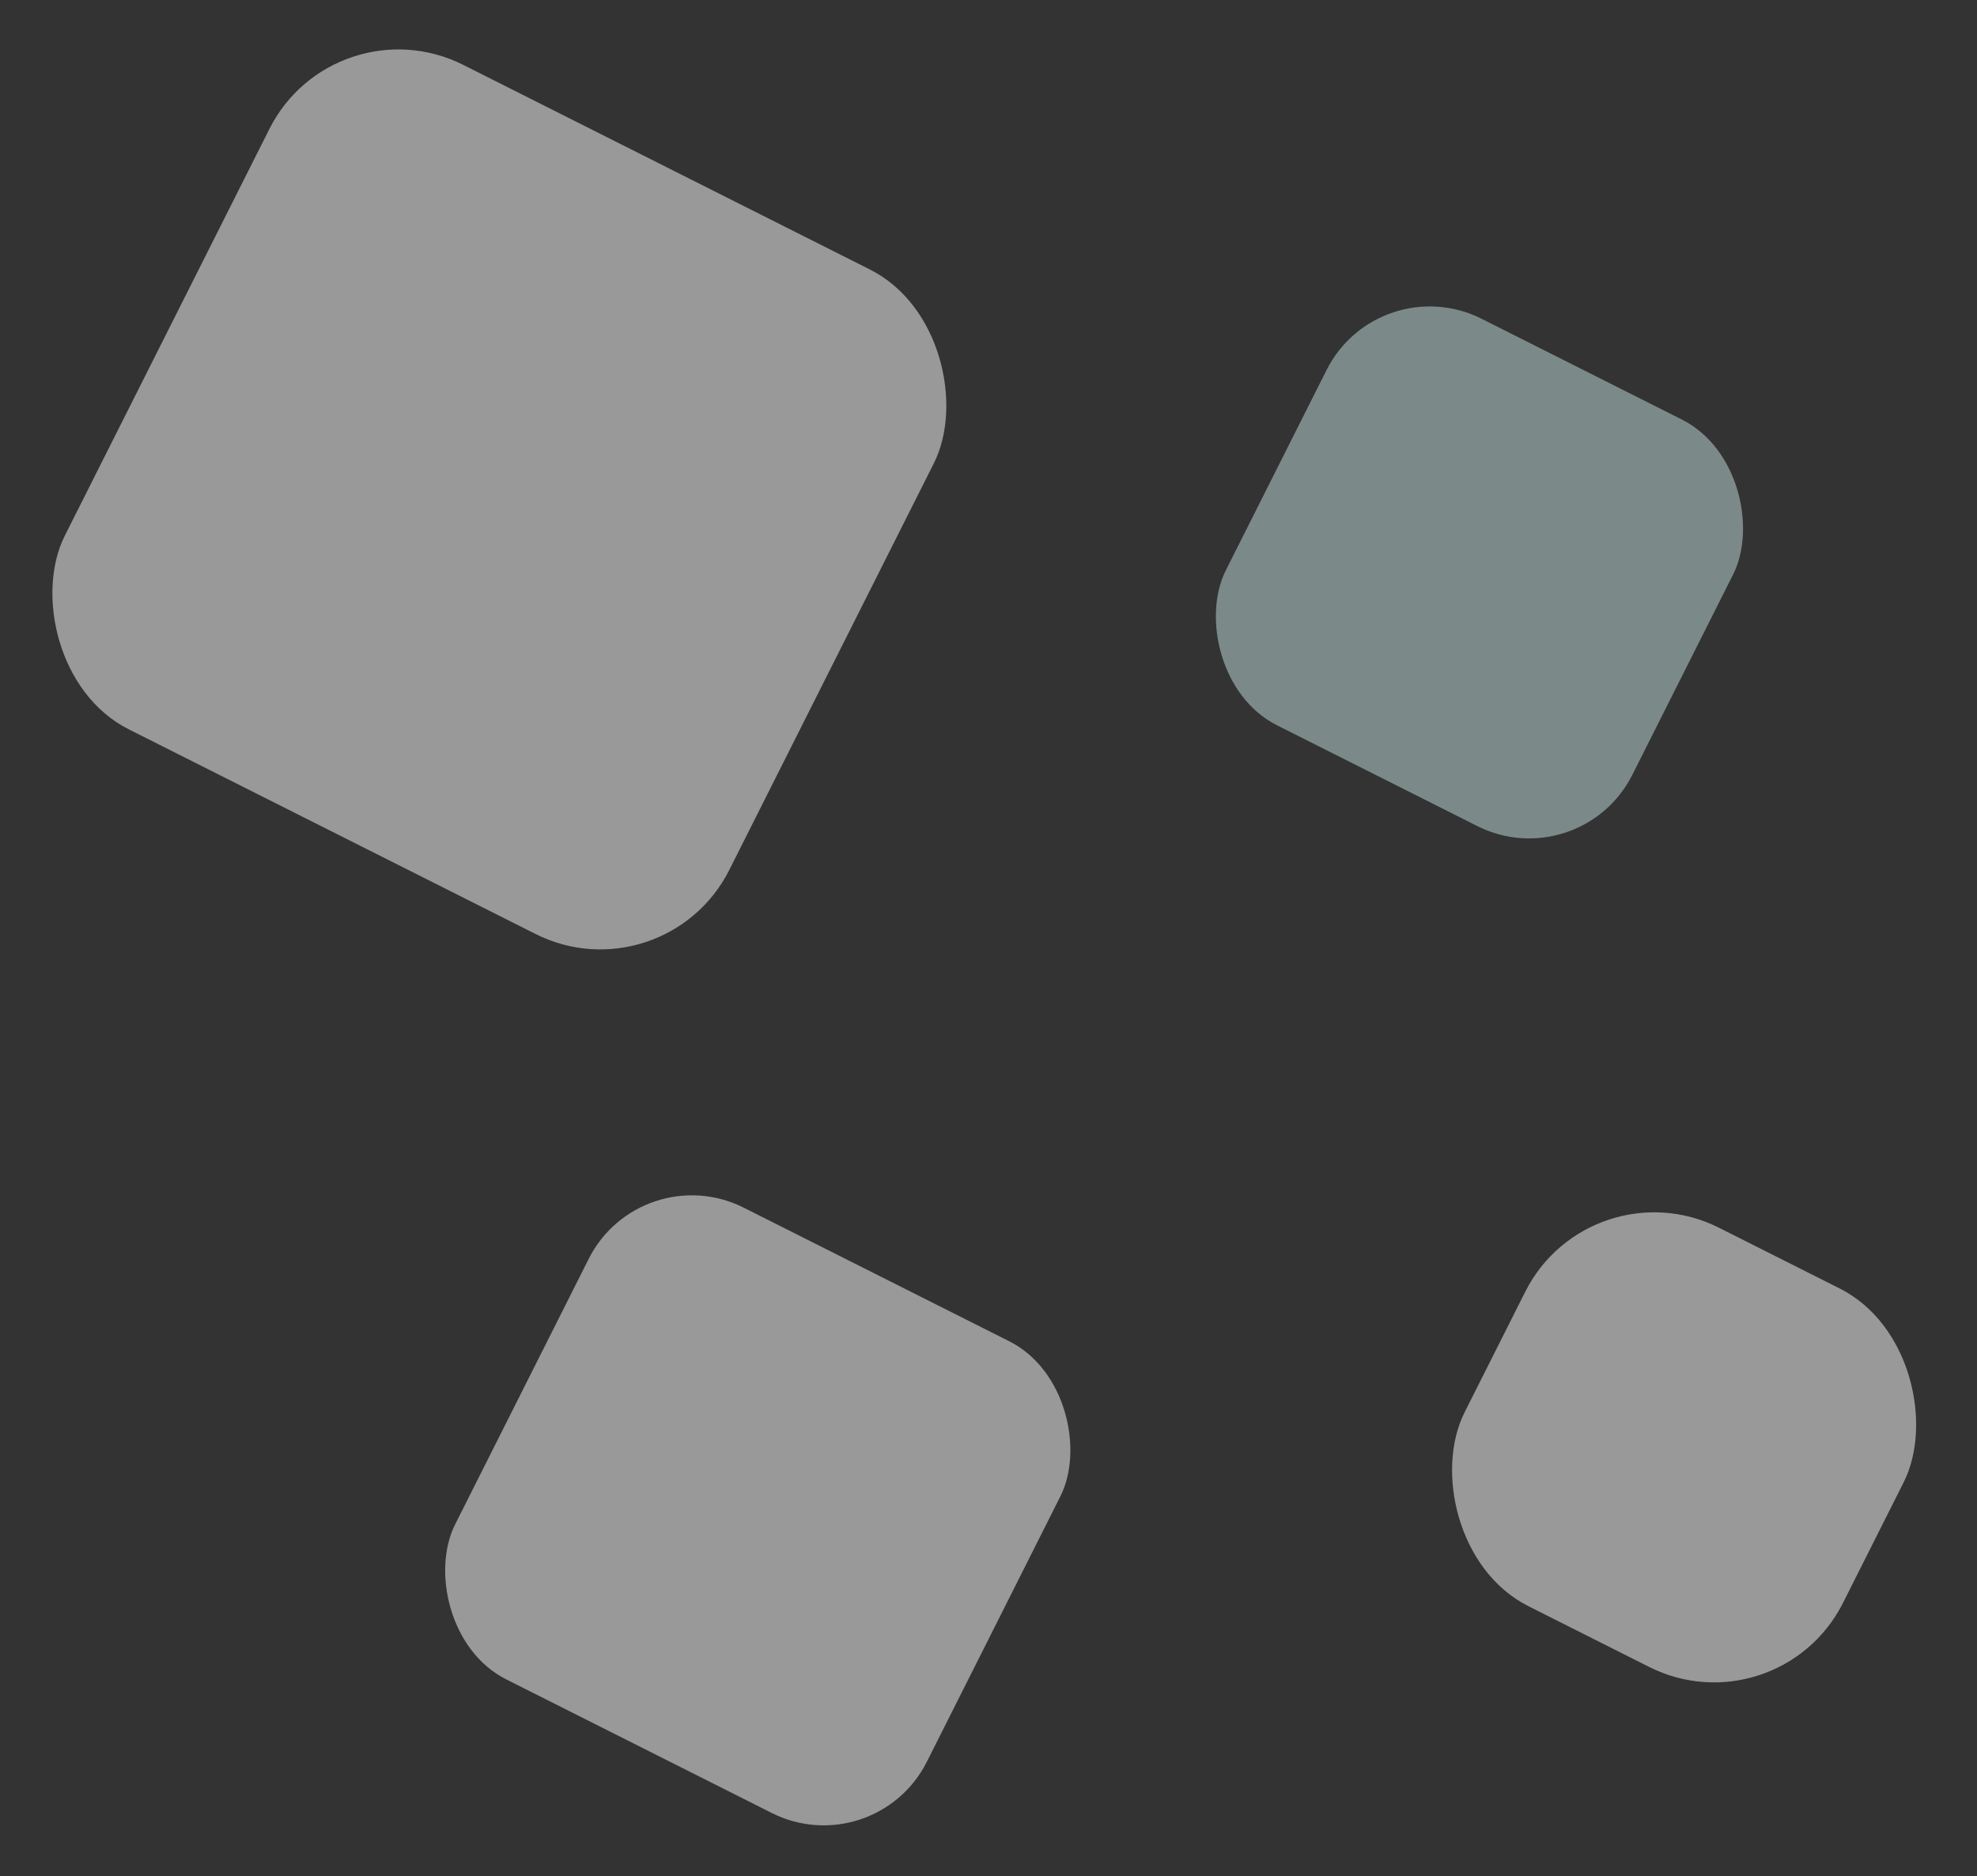
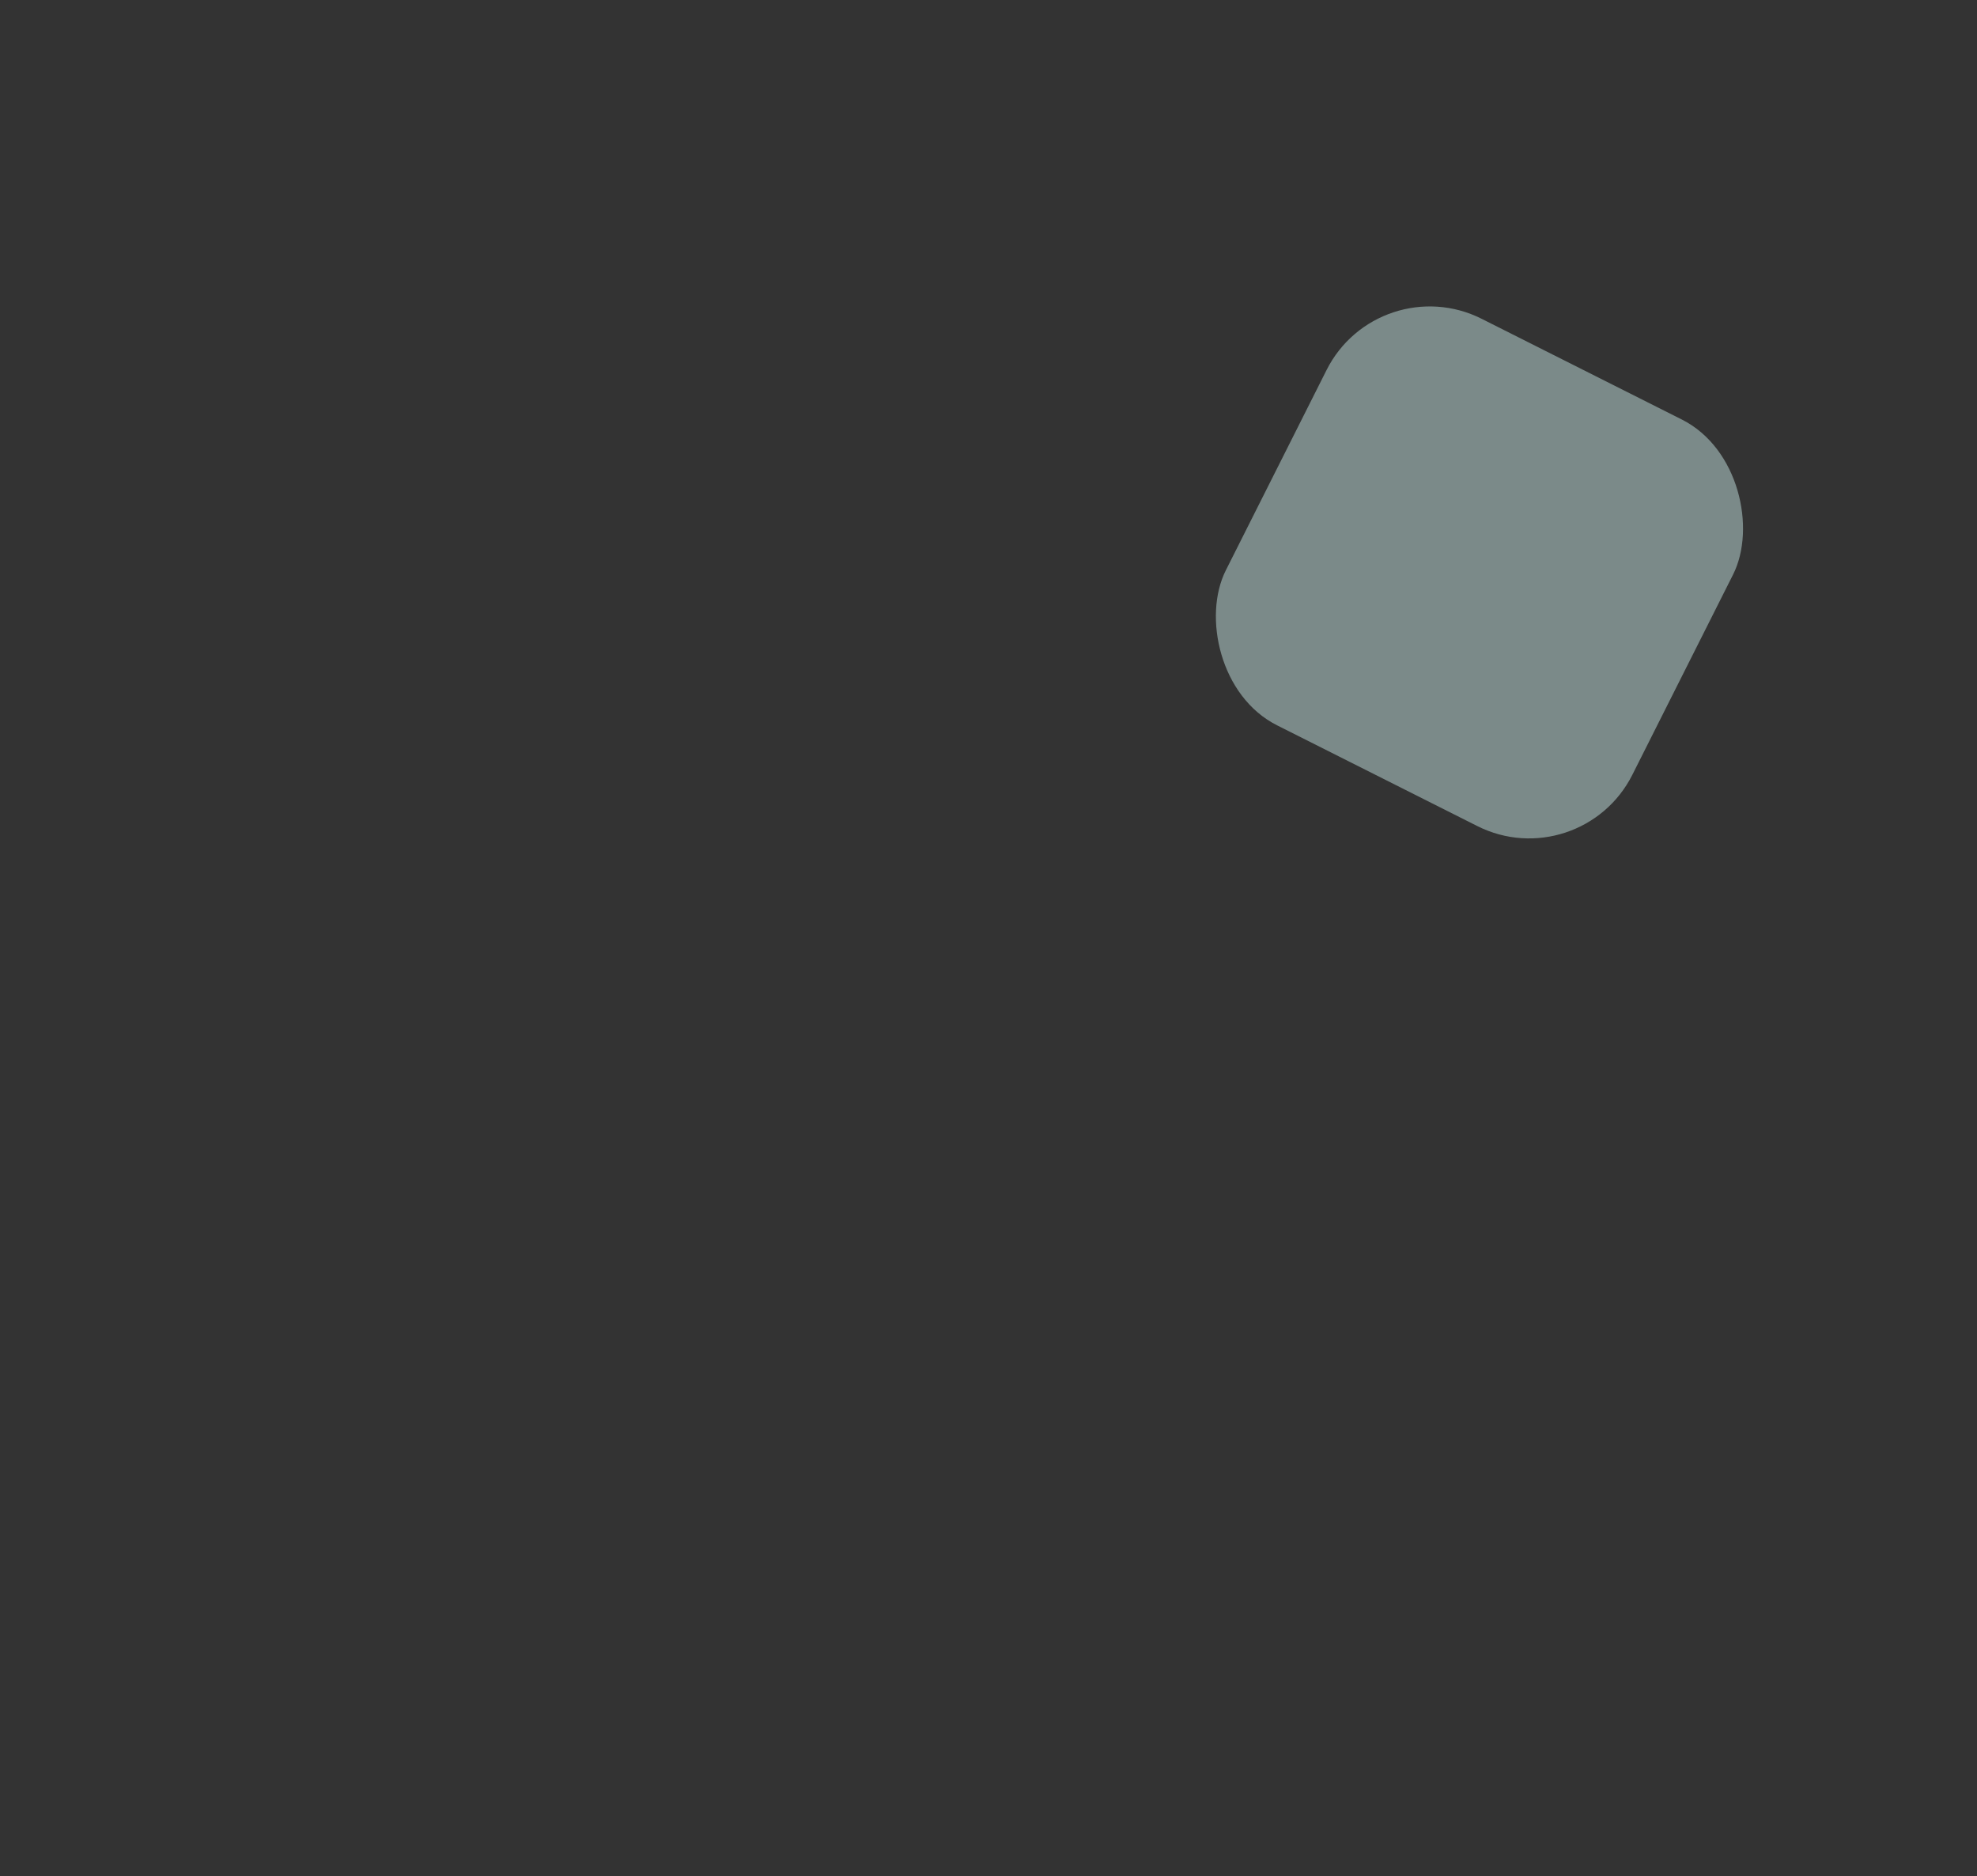
<svg xmlns="http://www.w3.org/2000/svg" width="137" height="130" viewBox="0 0 137 130" fill="none">
  <rect x="0" y="0" width="137" height="130" fill="#333333" stroke="none" />
-   <rect opacity="0.5" x="23.164" width="51.543" height="51.543" rx="10" transform="rotate(26.706 23.164 0)" fill="white" />
-   <rect opacity="0.5" x="110.187" y="80.575" width="29.359" height="29.359" rx="10" transform="rotate(26.706 110.187 80.575)" fill="white" />
  <rect opacity="0.5" x="95.523" y="18.492" width="31.533" height="31.533" rx="8" transform="rotate(26.706 95.523 18.492)" fill="#C5E2E0" />
-   <rect opacity="0.5" x="44.389" y="80.082" width="36.593" height="36.593" rx="8" transform="rotate(26.706 44.389 80.082)" fill="white" />
</svg>